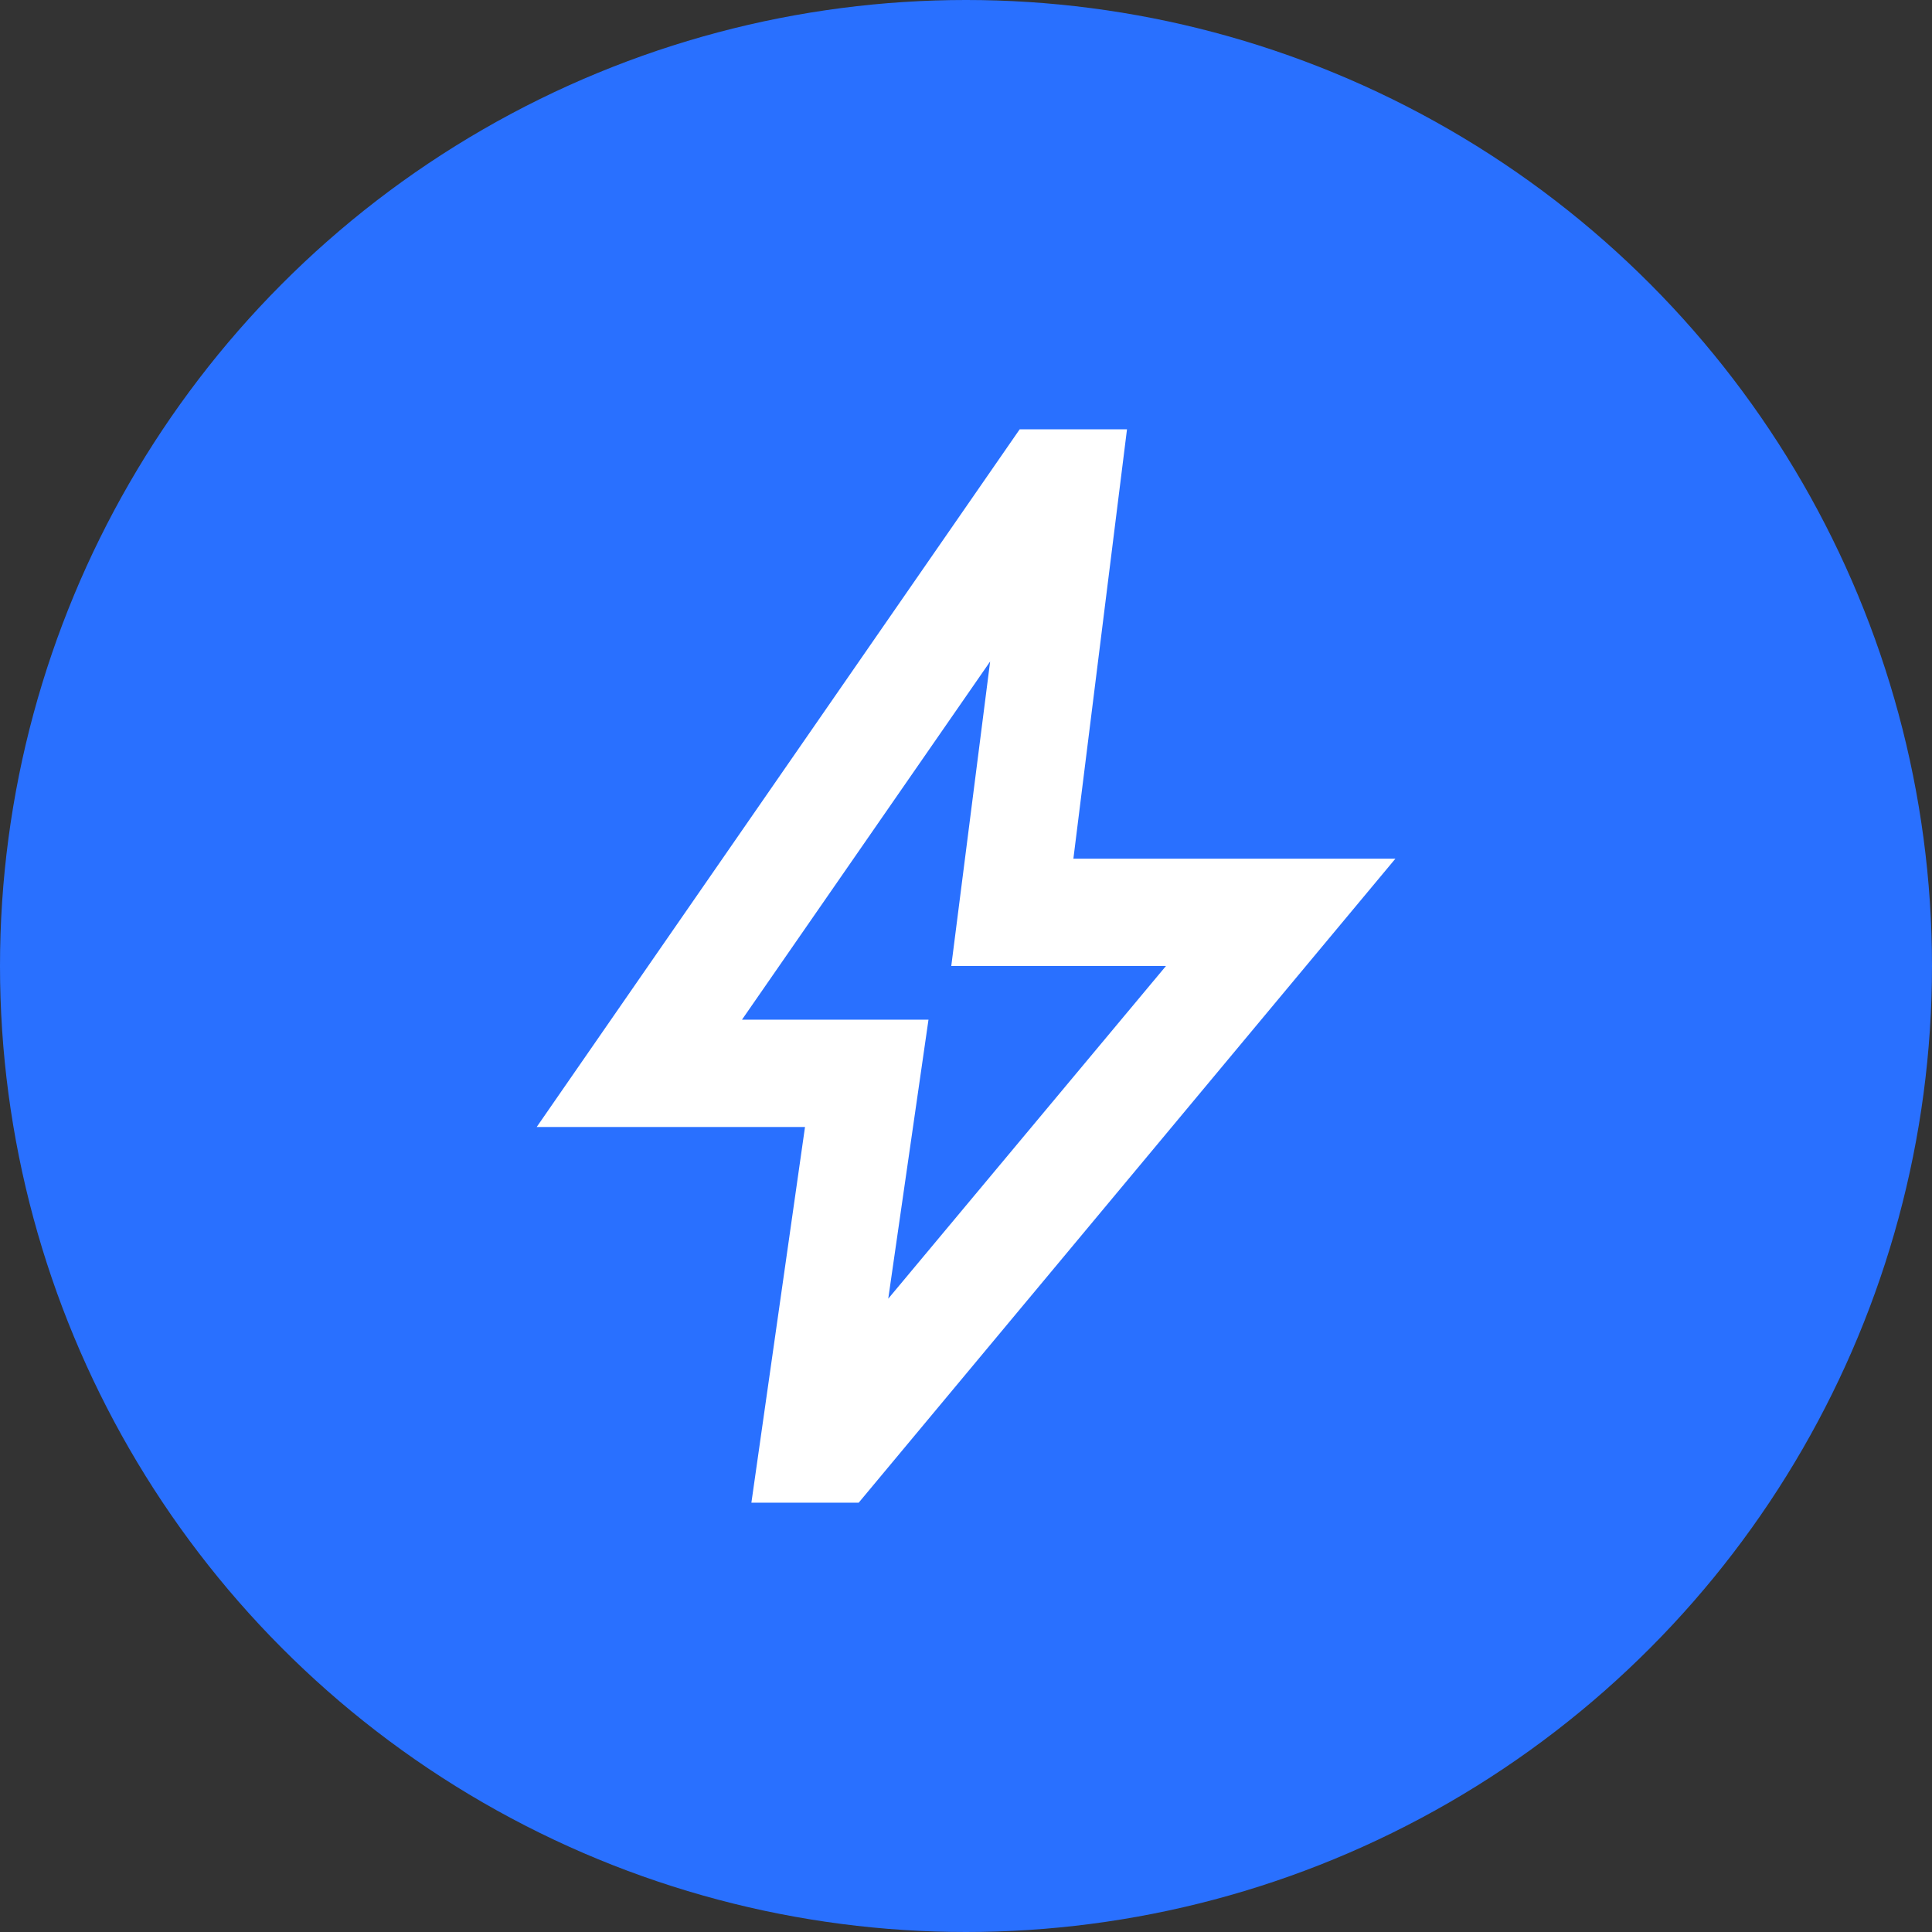
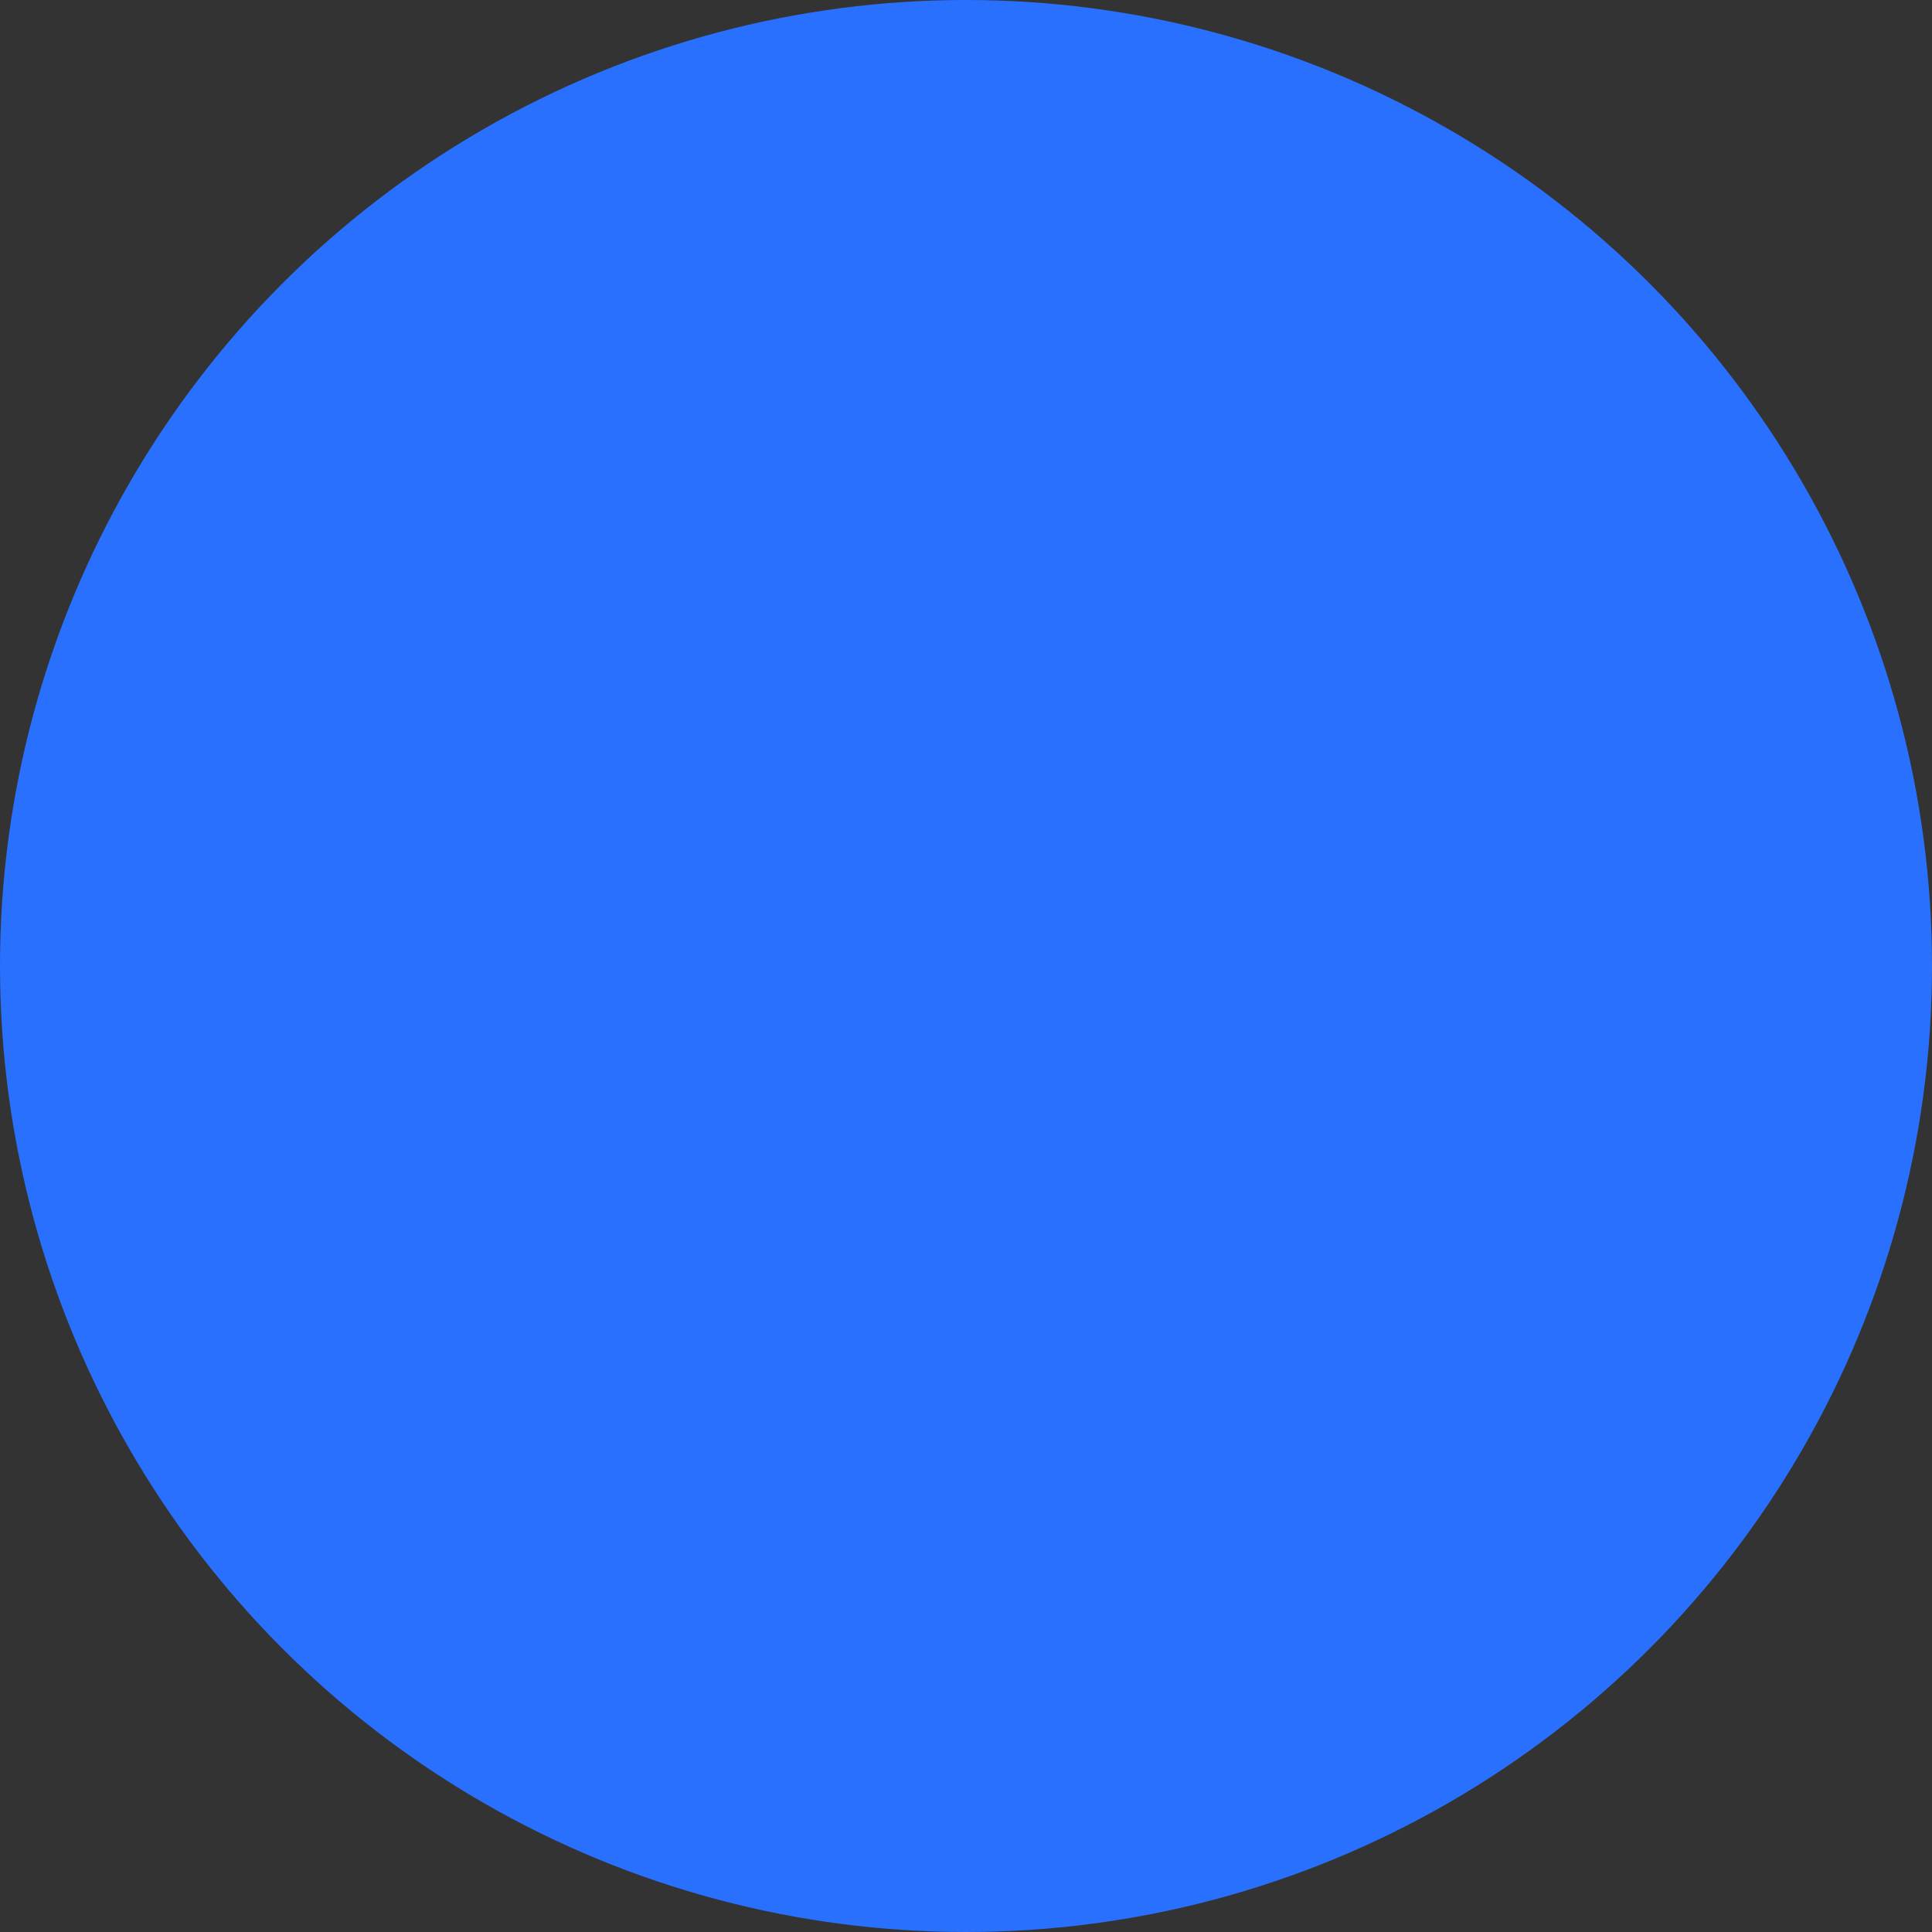
<svg xmlns="http://www.w3.org/2000/svg" width="24" height="24" viewBox="0 0 24 24" fill="none">
  <rect x="0" y="0" width="24" height="24" fill="#333333" stroke="none" />
  <circle cx="12" cy="12" r="12" fill="#2970FF" />
-   <path d="M11.034 16.133L14.484 12H11.817L12.3 8.217L9.217 12.667H11.534L11.034 16.133ZM9.334 18.667L10 14H6.667L12.667 5.333H14L13.334 10.667H17.334L10.667 18.667H9.334Z" fill="white" />
</svg>